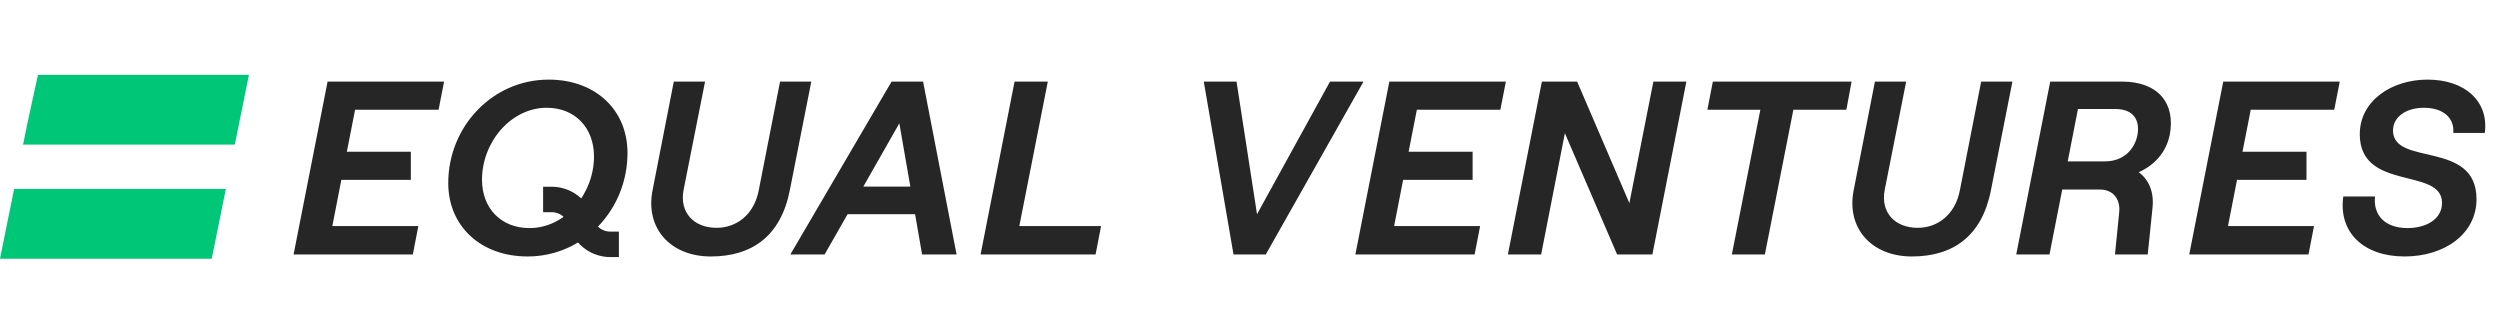
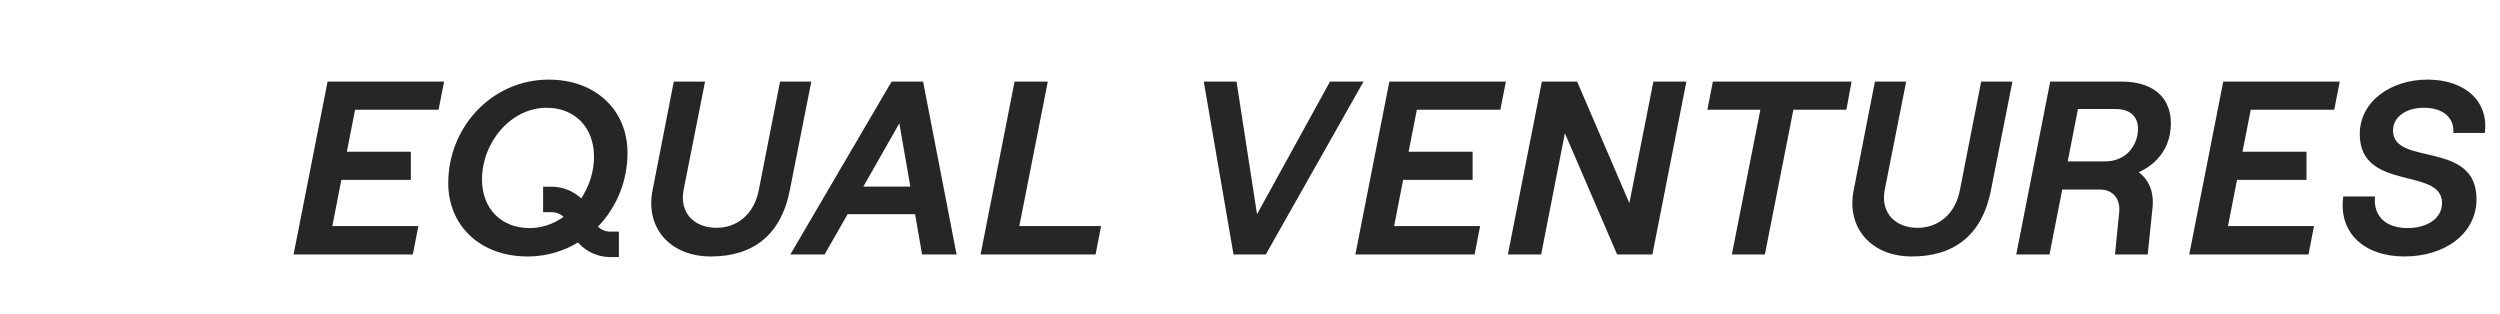
<svg xmlns="http://www.w3.org/2000/svg" width="167" height="21" viewBox="0 0 167 21" fill="none">
  <path d="M27.577 17H19.611L21.883 5.45H29.665L29.297 7.331H23.72L23.169 10.136H27.444V12.017H22.801L22.2 15.102H27.945L27.577 17ZM35.237 17.132C32.131 17.132 29.943 15.119 29.943 12.232C29.943 8.469 32.882 5.318 36.657 5.318C39.763 5.318 41.917 7.331 41.917 10.219C41.917 13.98 39.011 17.132 35.237 17.132ZM35.371 15.235C37.775 15.235 39.679 12.941 39.679 10.45C39.679 8.535 38.41 7.199 36.523 7.199C34.118 7.199 32.198 9.509 32.198 12.001C32.198 13.915 33.467 15.235 35.371 15.235ZM47.482 17.132C44.776 17.132 43.09 15.235 43.591 12.71L45.01 5.45H47.098L45.662 12.694C45.378 14.211 46.363 15.218 47.866 15.218C49.185 15.218 50.371 14.36 50.688 12.694L52.108 5.45H54.195L52.759 12.71C52.158 15.779 50.221 17.132 47.482 17.132ZM63.9 17H61.595L61.128 14.31H56.619L55.082 17H52.794L59.558 5.45H61.662L63.9 17ZM60.076 8.238L57.671 12.463H60.81L60.076 8.238ZM73.184 17H65.502L67.773 5.45H69.994L68.09 15.102H73.551L73.184 17ZM84.553 17H82.399L80.412 5.45H82.6L83.969 14.31L88.845 5.45H91.083L84.553 17ZM98.504 17H90.538L92.809 5.45H100.592L100.224 7.331H94.646L94.095 10.136H98.371V12.017H93.728L93.127 15.102H98.871L98.504 17ZM102.948 17H100.726L102.997 5.45H105.353L108.842 13.568L110.446 5.45H112.65L110.379 17H108.025L104.534 8.898L102.948 17ZM117.893 17H115.688L117.592 7.331H114.052L114.419 5.45H123.687L123.337 7.331H119.797L117.893 17ZM127.717 17.132C125.011 17.132 123.324 15.235 123.825 12.71L125.245 5.45H127.332L125.896 12.694C125.612 14.211 126.597 15.218 128.1 15.218C129.42 15.218 130.605 14.36 130.923 12.694L132.342 5.45H134.43L132.994 12.71C132.393 15.779 130.455 17.132 127.717 17.132ZM136.955 5.45H141.748C144.186 5.45 145.339 6.918 144.938 9.014C144.687 10.202 143.919 11.027 142.867 11.505C143.568 12.017 143.902 12.858 143.785 13.915L143.468 17H141.28L141.564 14.162C141.647 13.287 141.146 12.661 140.278 12.661H137.757L136.905 17H134.684L136.955 5.45ZM141.297 7.281H138.808L138.124 10.78H140.596C141.898 10.78 142.6 9.938 142.783 9.014C142.95 8.09 142.583 7.281 141.297 7.281ZM154.208 17H146.241L148.513 5.45H156.295L155.927 7.331H150.35L149.799 10.136H154.074V12.017H149.432L148.83 15.102H154.575L154.208 17ZM160.622 17.132C157.883 17.132 156.197 15.515 156.531 13.123H158.651C158.517 14.377 159.319 15.235 160.822 15.235C162.075 15.235 163.127 14.64 163.127 13.552C163.127 11.143 157.633 12.809 157.633 8.964C157.633 6.737 159.753 5.318 162.158 5.318C164.696 5.318 166.266 6.803 165.983 8.882H163.879C163.962 7.875 163.211 7.199 161.908 7.199C160.755 7.199 159.853 7.793 159.853 8.717C159.853 11.143 165.431 9.327 165.431 13.304C165.431 15.614 163.311 17.132 160.622 17.132Z" fill="#262626" />
-   <path fill-rule="evenodd" clip-rule="evenodd" d="M0 17.282H14.144L15.087 12.62H0.943L0 17.282ZM1.541 9.661H15.685L16.628 5H2.536L1.81 8.33L1.541 9.661Z" fill="#00C677" />
  <path d="M36.28 13.323H36.846C37.717 13.323 38.49 13.874 38.766 14.69L38.855 14.955C39.131 15.772 39.904 16.323 40.776 16.323H41.341" stroke="#262626" stroke-width="1.7" />
</svg>